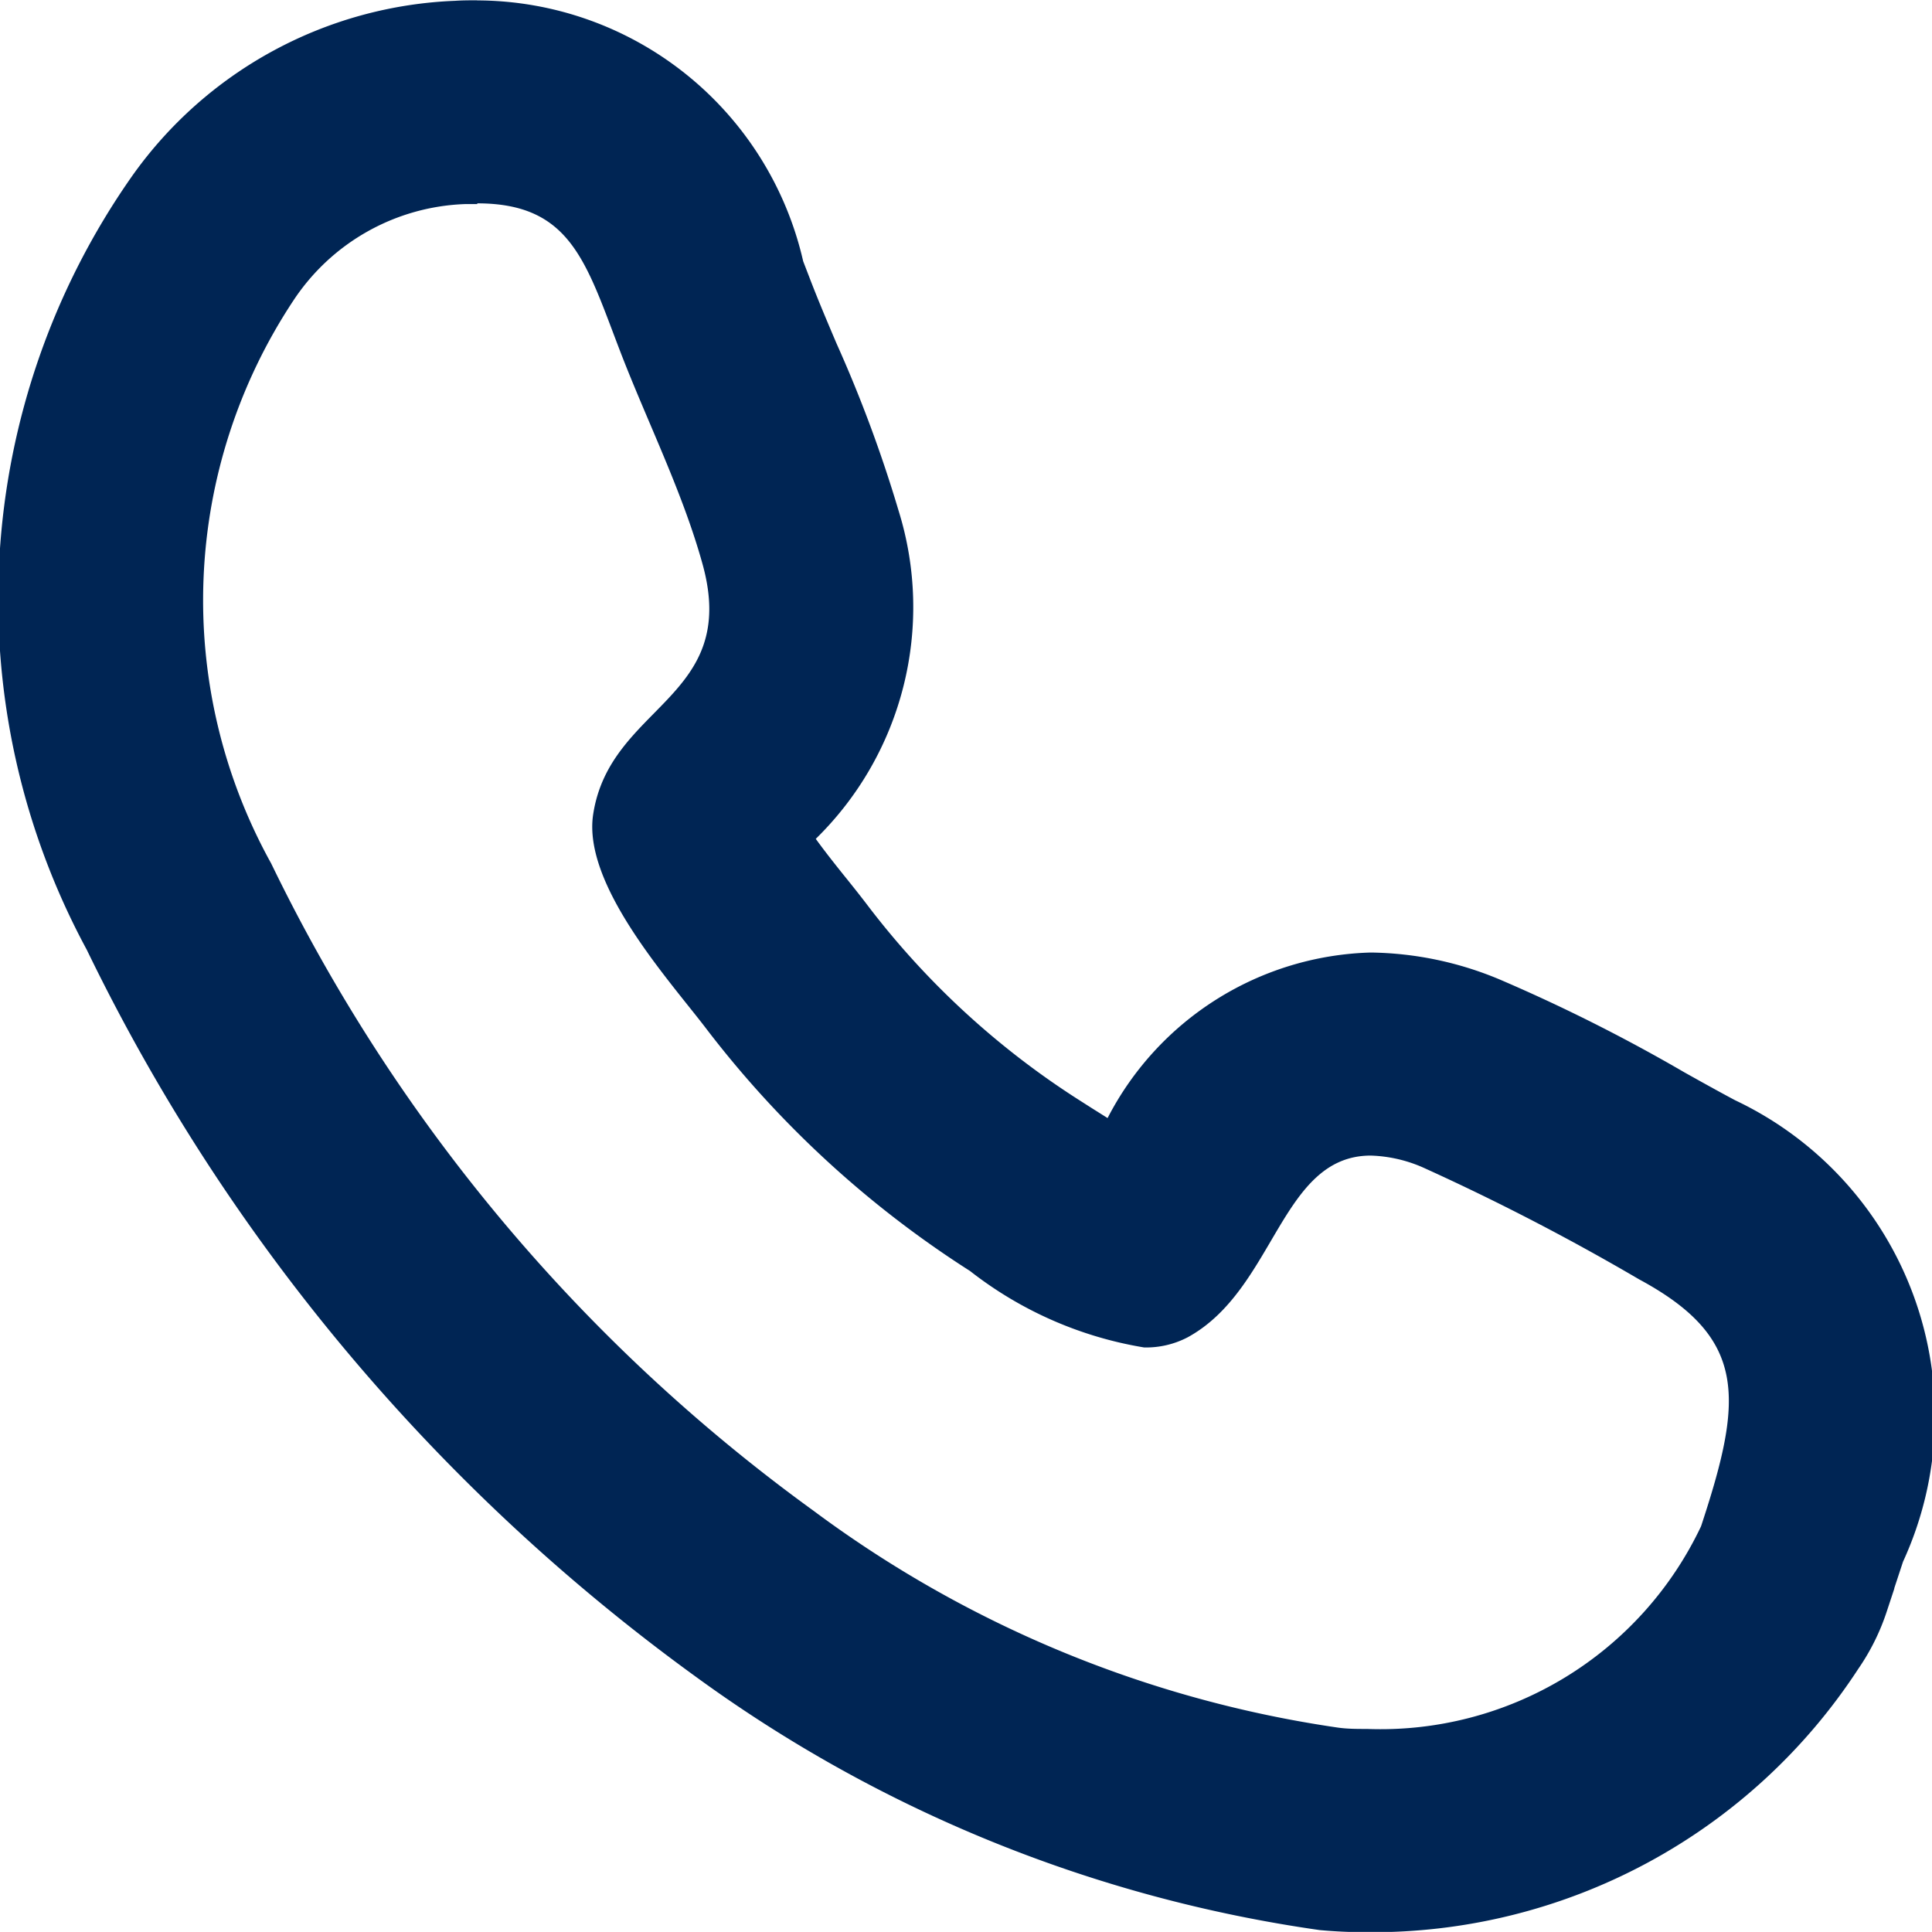
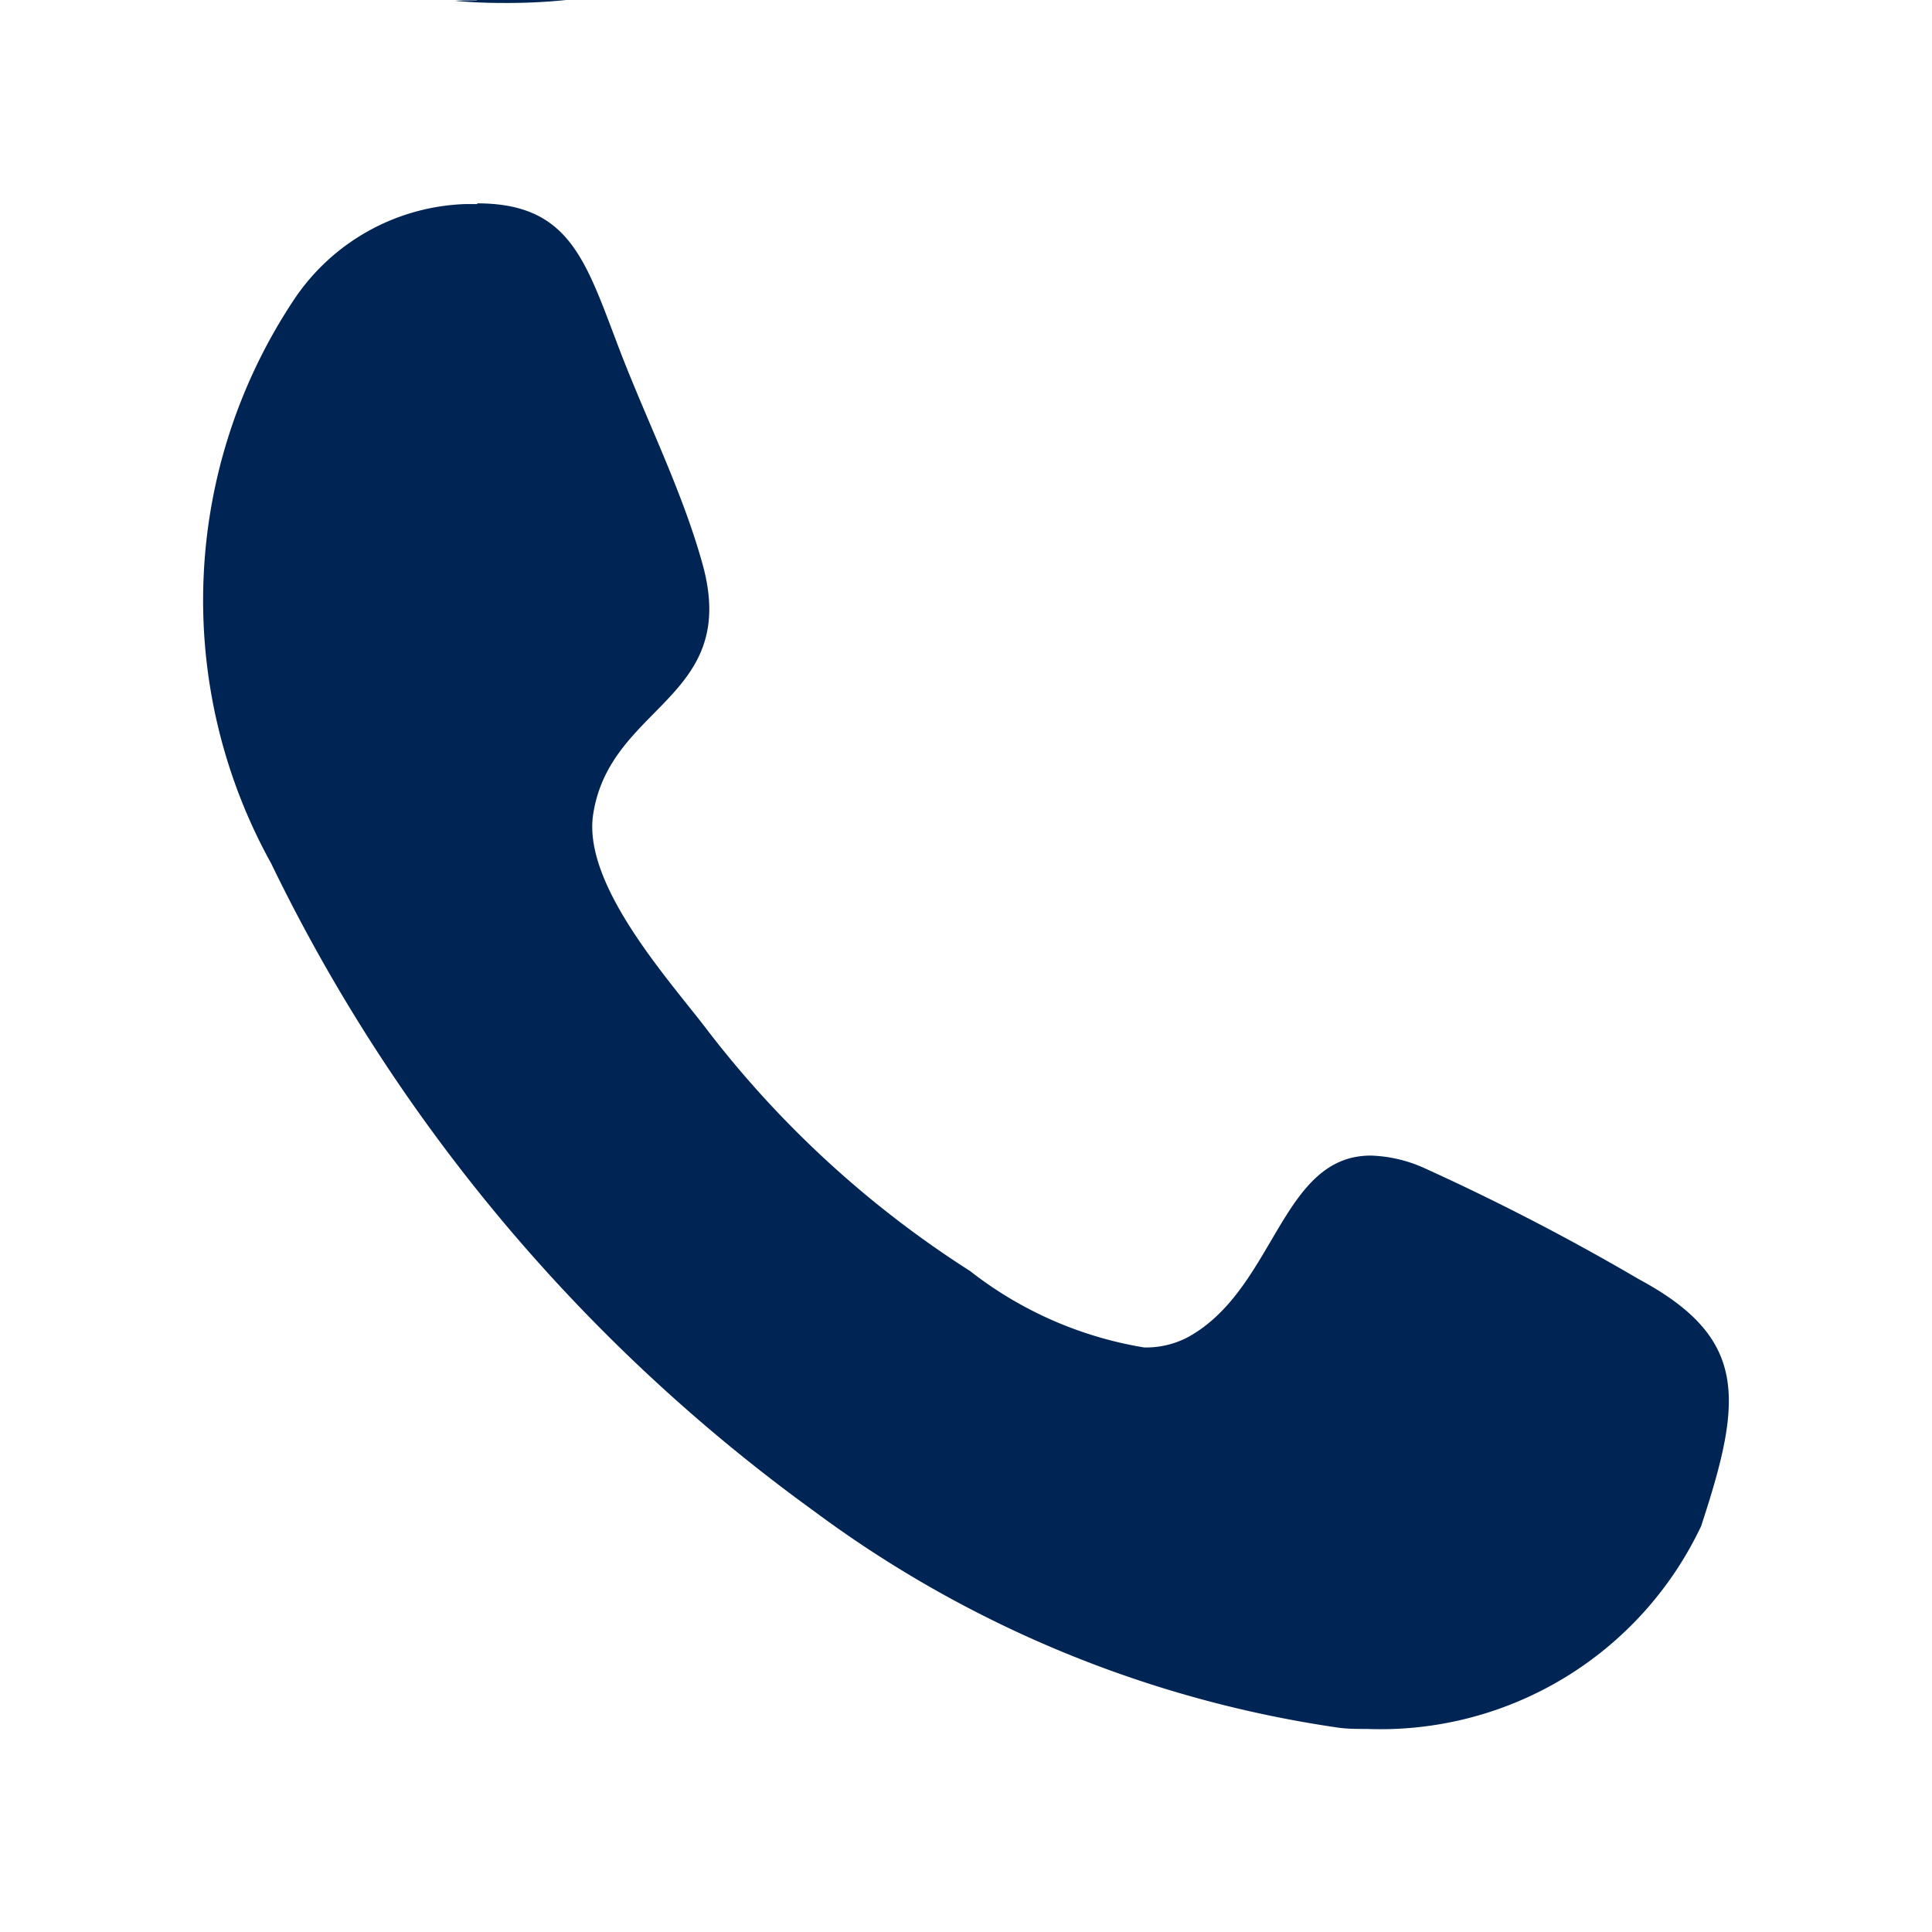
<svg xmlns="http://www.w3.org/2000/svg" width="19.001" height="19" viewBox="0 0 19.001 19">
-   <path id="call" d="M-1257.309,500c.921,0,1.068.577,1.406,1.457.263.684.614,1.383.81,2.093.367,1.326-.915,1.38-1.077,2.464-.1.683.726,1.6,1.1,2.086a10.1,10.1,0,0,0,2.607,2.4,3.771,3.771,0,0,0,1.712.752.883.883,0,0,0,.429-.1c.861-.471.913-1.786,1.8-1.787a1.377,1.377,0,0,1,.514.117,22.951,22.951,0,0,1,2.125,1.1c1.064.573,1.023,1.166.623,2.388l-.013.04a3.487,3.487,0,0,1-3.284,1.994c-.1,0-.193,0-.286-.013a11.383,11.383,0,0,1-5.158-2.132,17,17,0,0,1-5.335-6.367,5.338,5.338,0,0,1,.219-5.537,2.112,2.112,0,0,1,1.69-.948l.118,0m12.127,12.728-.088.268.01-.03.078-.238m-.088.268-.088.267.085-.257,0-.01m-12.039-15c-.07,0-.142,0-.216.005a4.088,4.088,0,0,0-3.179,1.728,7.246,7.246,0,0,0-.442,7.606,19.12,19.12,0,0,0,5.99,7.149,13.686,13.686,0,0,0,6.134,2.491c.151.014.307.021.465.021a5.707,5.707,0,0,0,4.833-2.59,2.2,2.2,0,0,0,.283-.573l.071-.215v-.005h0l.086-.261h0a3.434,3.434,0,0,0-1.651-4.538c-.167-.089-.334-.182-.5-.275a16.719,16.719,0,0,0-1.816-.913,3.378,3.378,0,0,0-1.269-.265,3.006,3.006,0,0,0-2.587,1.628l-.148-.093-.138-.088a8.055,8.055,0,0,1-2.088-1.929c-.056-.073-.12-.154-.19-.241s-.2-.248-.306-.395a3.188,3.188,0,0,0,.814-3.229,13.211,13.211,0,0,0-.609-1.641c-.091-.214-.181-.426-.262-.637l-.067-.174a3.3,3.3,0,0,0-3.206-2.565Z" transform="translate(1262.003 -498)" fill="#002554" />
+   <path id="call" d="M-1257.309,500c.921,0,1.068.577,1.406,1.457.263.684.614,1.383.81,2.093.367,1.326-.915,1.38-1.077,2.464-.1.683.726,1.6,1.1,2.086a10.1,10.1,0,0,0,2.607,2.4,3.771,3.771,0,0,0,1.712.752.883.883,0,0,0,.429-.1c.861-.471.913-1.786,1.8-1.787a1.377,1.377,0,0,1,.514.117,22.951,22.951,0,0,1,2.125,1.1c1.064.573,1.023,1.166.623,2.388l-.013.04a3.487,3.487,0,0,1-3.284,1.994c-.1,0-.193,0-.286-.013a11.383,11.383,0,0,1-5.158-2.132,17,17,0,0,1-5.335-6.367,5.338,5.338,0,0,1,.219-5.537,2.112,2.112,0,0,1,1.69-.948l.118,0m12.127,12.728-.088.268.01-.03.078-.238m-.088.268-.088.267.085-.257,0-.01m-12.039-15c-.07,0-.142,0-.216.005c.151.014.307.021.465.021a5.707,5.707,0,0,0,4.833-2.59,2.2,2.2,0,0,0,.283-.573l.071-.215v-.005h0l.086-.261h0a3.434,3.434,0,0,0-1.651-4.538c-.167-.089-.334-.182-.5-.275a16.719,16.719,0,0,0-1.816-.913,3.378,3.378,0,0,0-1.269-.265,3.006,3.006,0,0,0-2.587,1.628l-.148-.093-.138-.088a8.055,8.055,0,0,1-2.088-1.929c-.056-.073-.12-.154-.19-.241s-.2-.248-.306-.395a3.188,3.188,0,0,0,.814-3.229,13.211,13.211,0,0,0-.609-1.641c-.091-.214-.181-.426-.262-.637l-.067-.174a3.3,3.3,0,0,0-3.206-2.565Z" transform="translate(1262.003 -498)" fill="#002554" />
</svg>